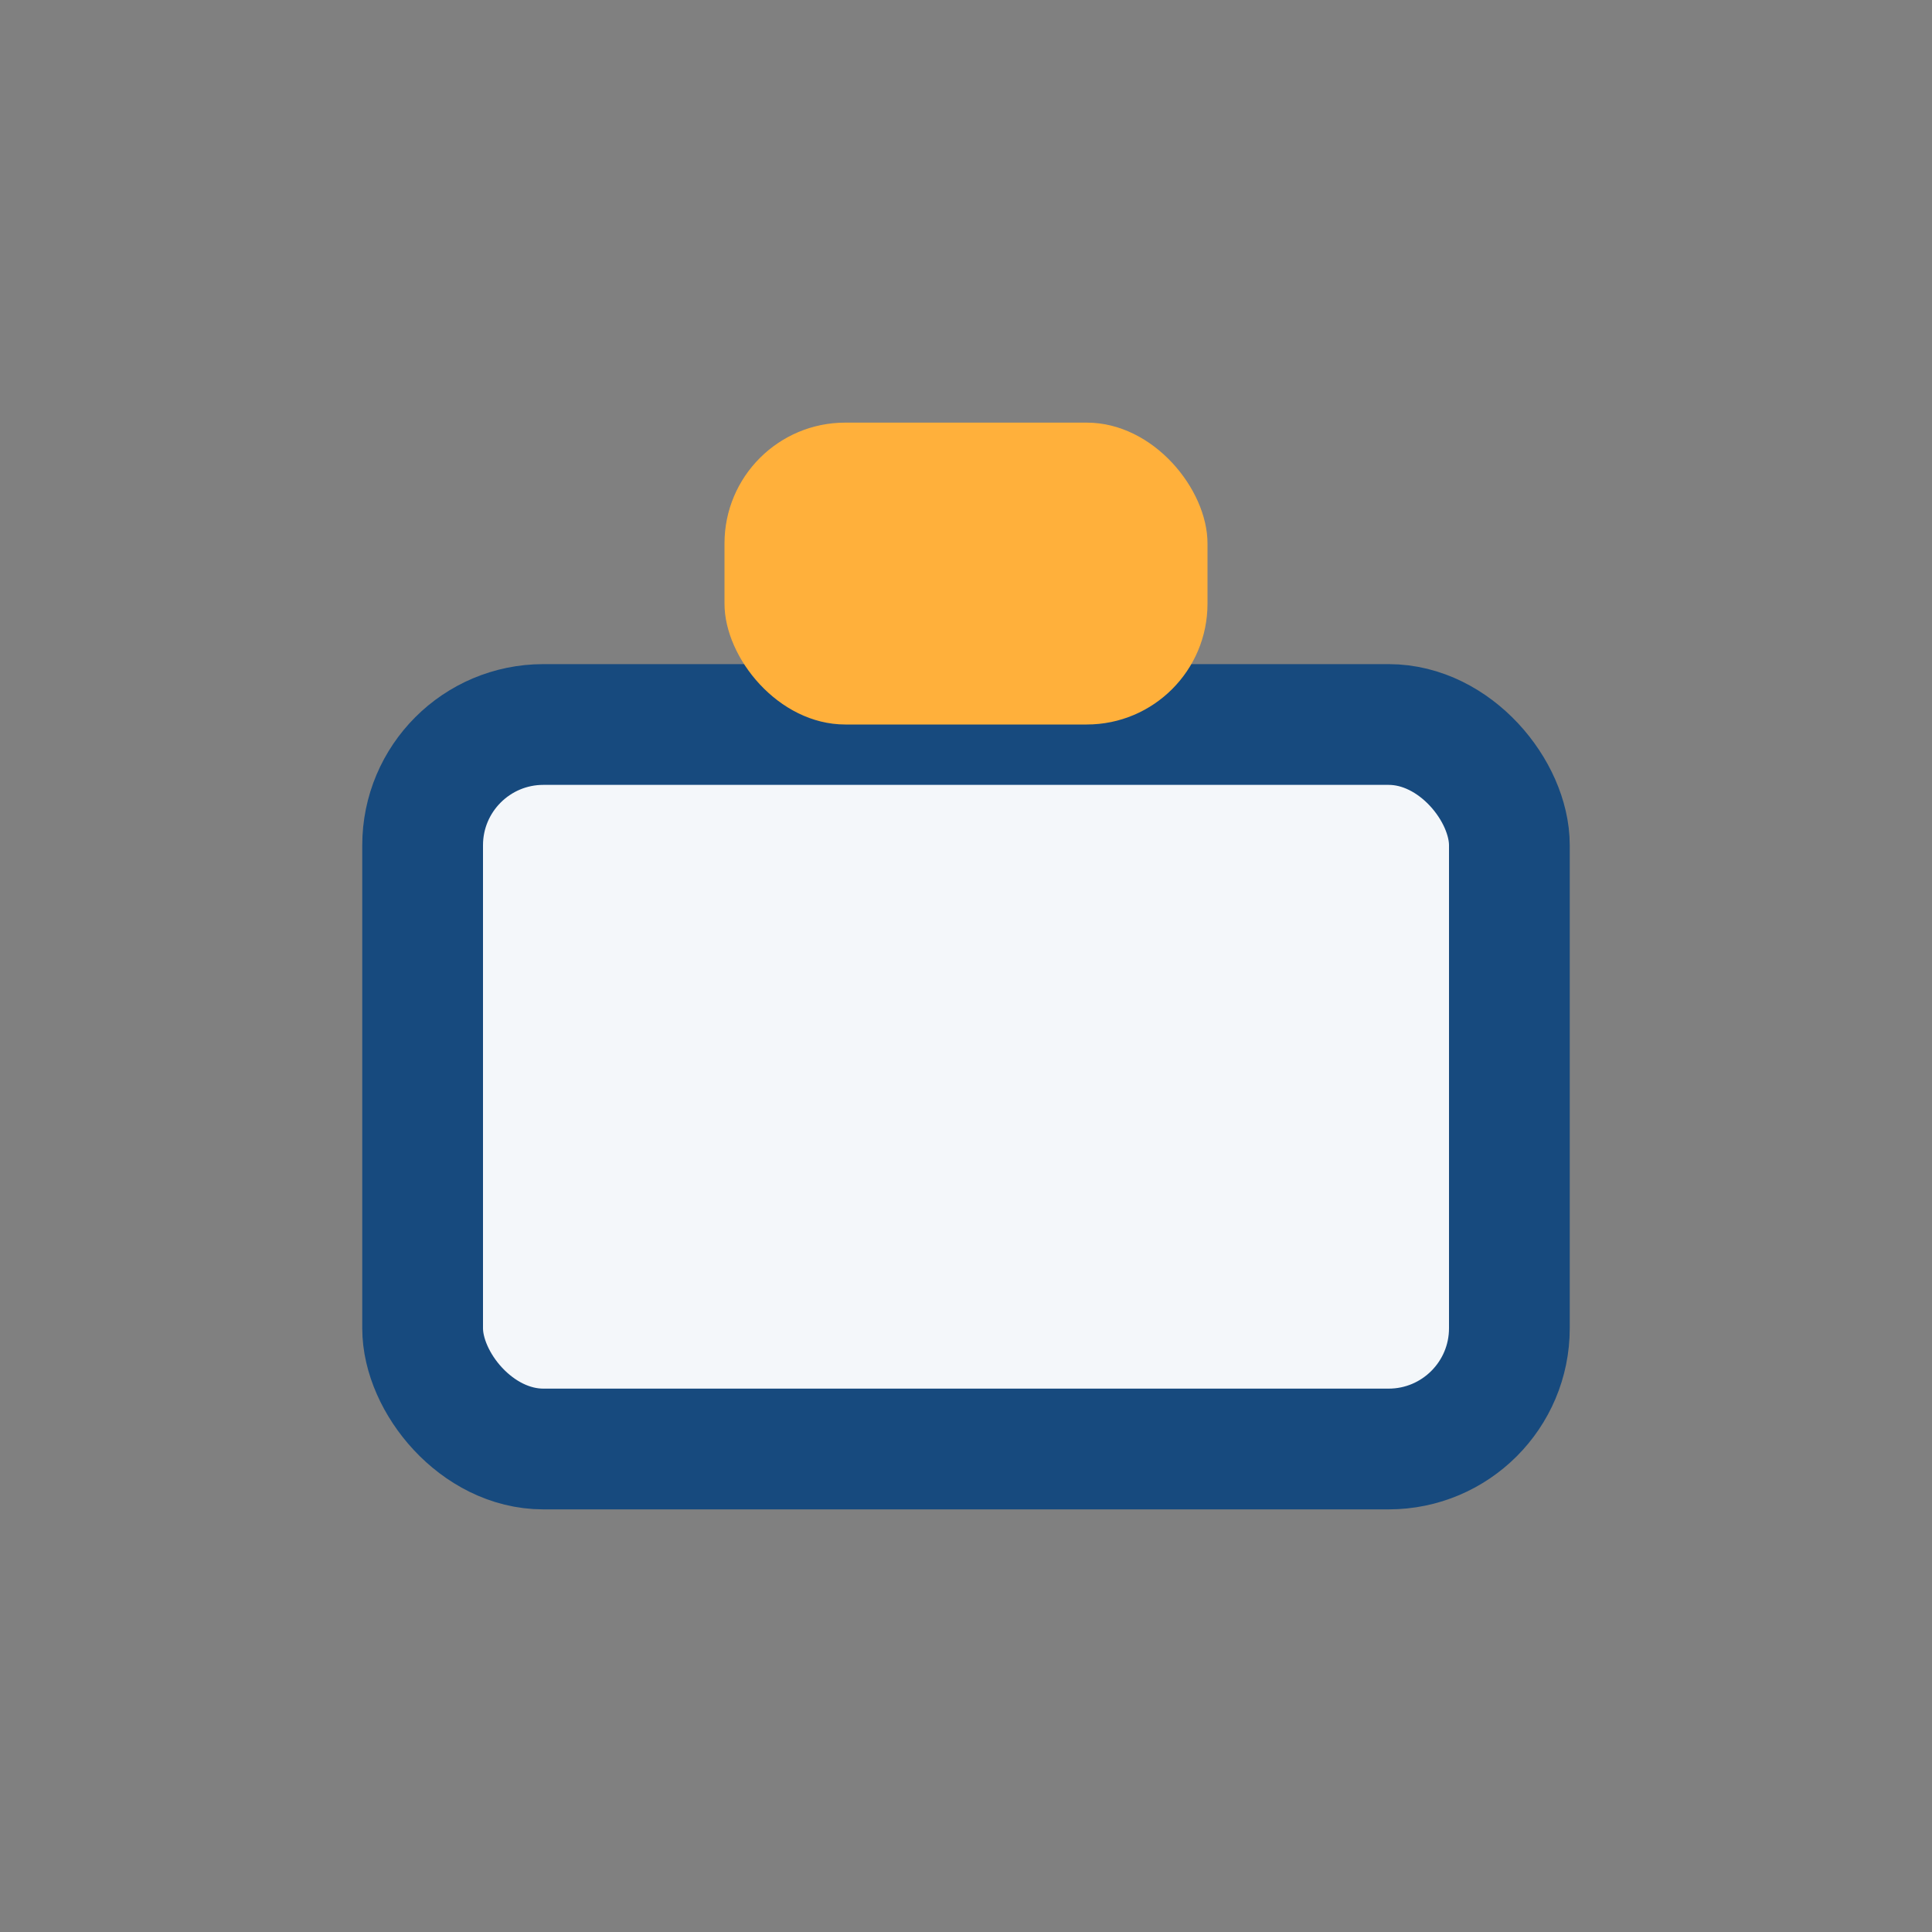
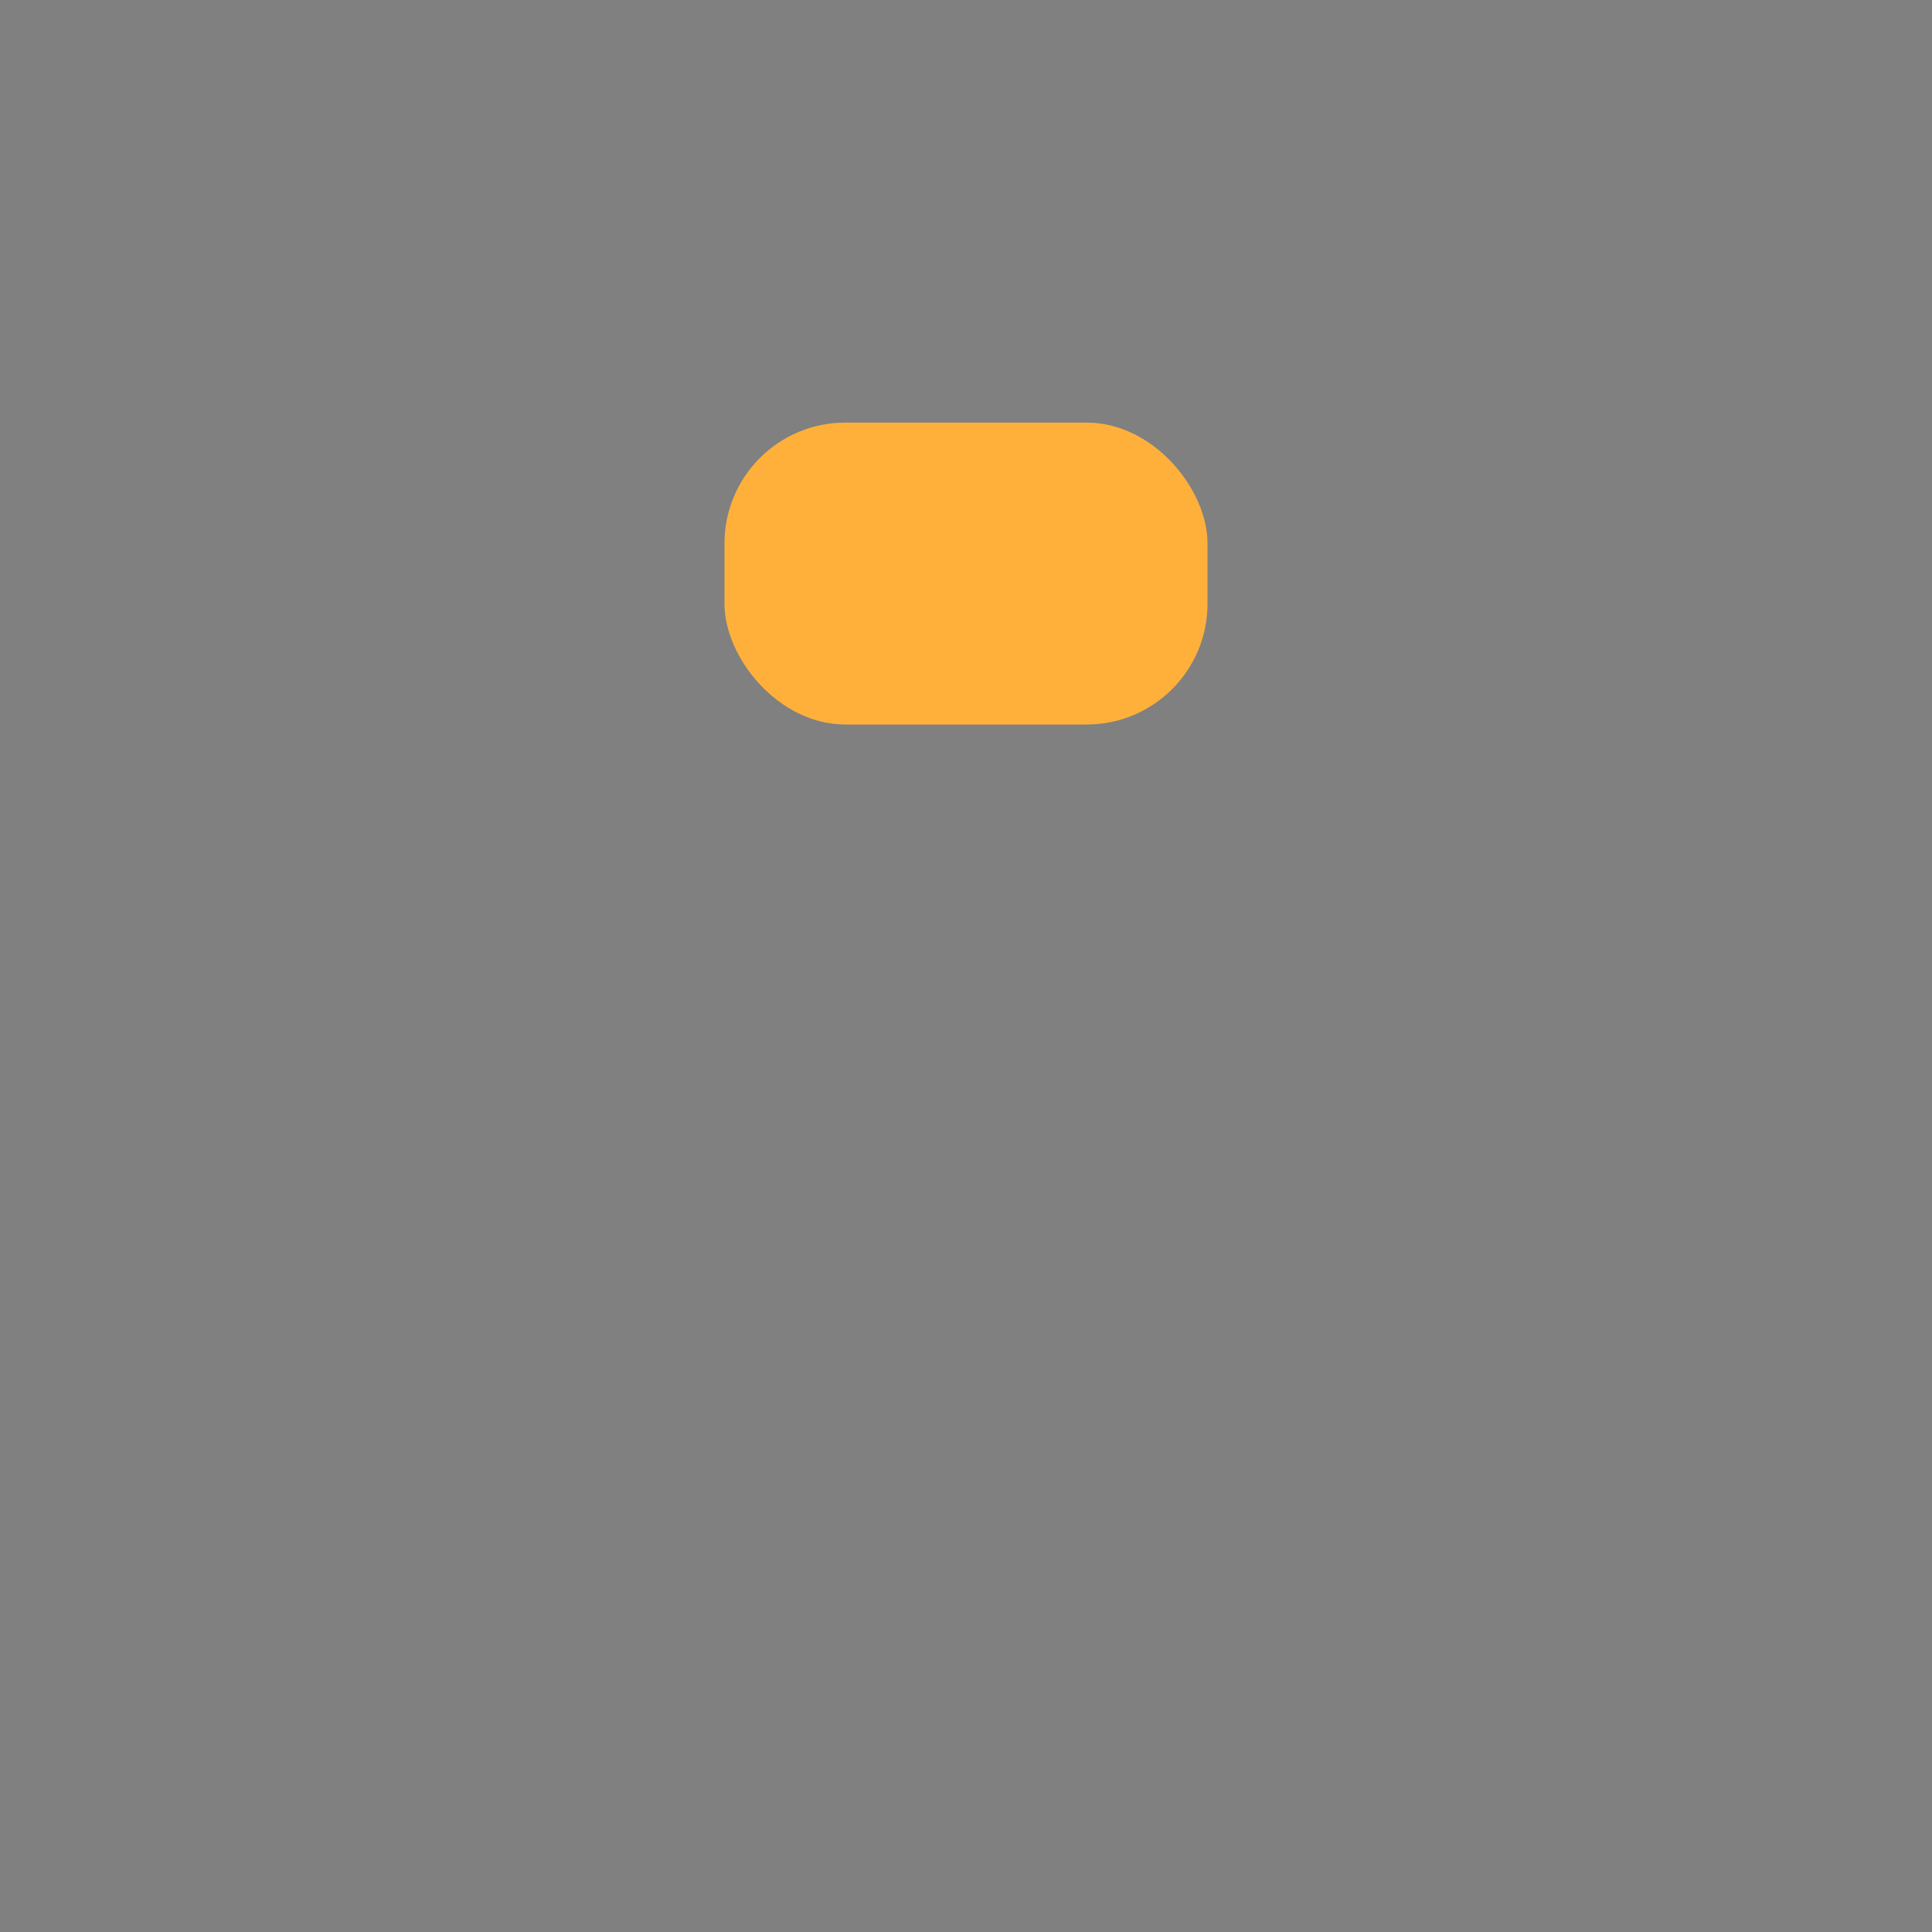
<svg xmlns="http://www.w3.org/2000/svg" width="32" height="32" viewBox="0 0 32 32">
  <rect x="0" y="0" width="32" height="32" fill="#808080" stroke="none" />
-   <rect x="7" y="12" width="18" height="12" rx="2" fill="#F4F7FA" stroke="#174A7E" stroke-width="2" />
  <rect x="12" y="7" width="8" height="5" rx="2" fill="#FFB03B" />
</svg>